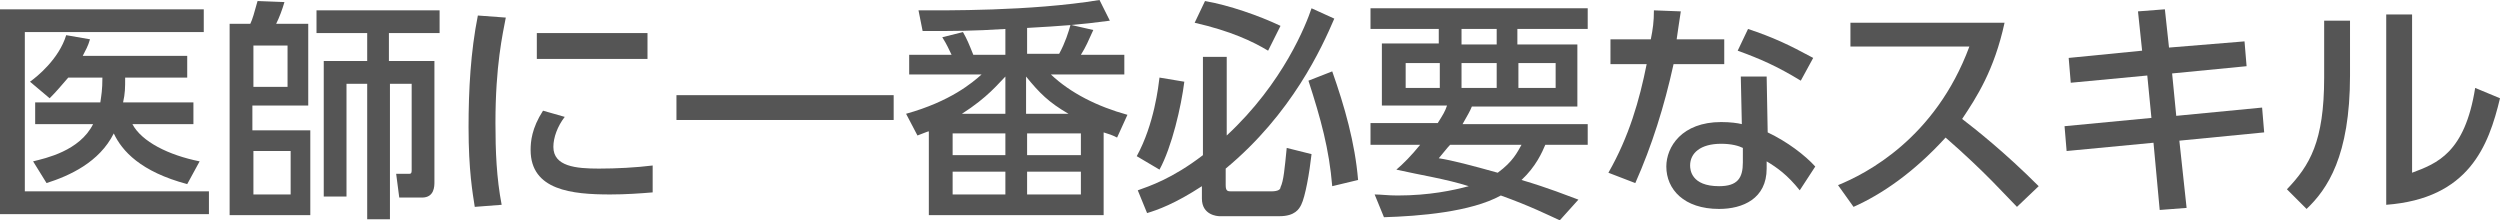
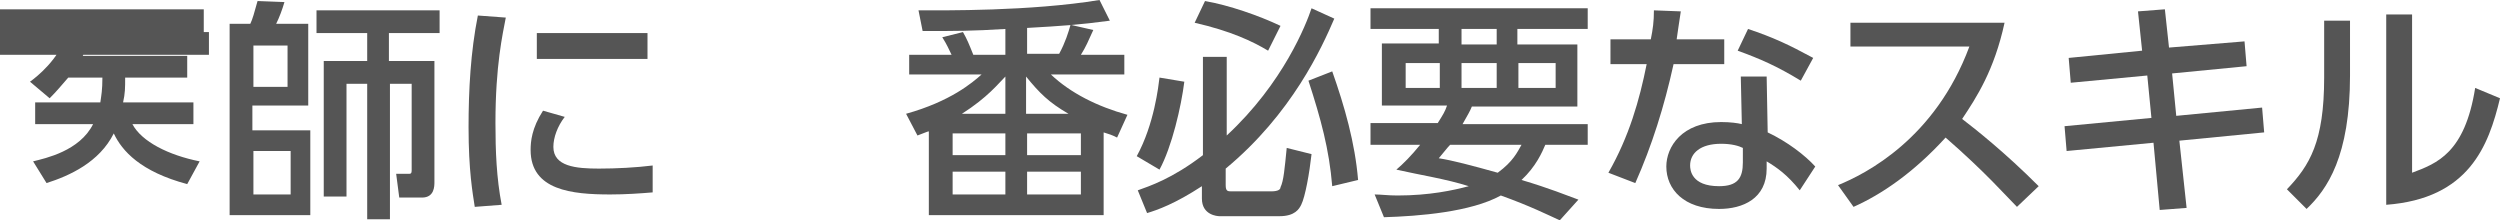
<svg xmlns="http://www.w3.org/2000/svg" version="1.1" id="レイヤー_1" x="0px" y="0px" viewBox="0 0 241.7 21.3" style="enable-background:new 0 0 241.7 21.3;" xml:space="preserve">
  <style type="text/css">
	.st0{enable-background:new    ;}
	.st1{fill:#555555;}
</style>
  <g class="st0">
-     <path class="st1" d="M19.7,0.9v2.2H2.4v15.4h17.8v2.2H0V0.9H19.7z M18.7,9.9V12h-5.9c0.9,1.7,3.5,3,6.5,3.6l-1.2,2.2   c-4.5-1.2-6.3-3.2-7.1-4.9c-1.4,2.8-4.3,4.1-6.5,4.8l-1.3-2.1c1.2-0.3,4.5-1,5.8-3.6H3.4V9.9h6.3c0.1-0.7,0.2-1.2,0.2-2.4H6.6   C5.9,8.3,5.5,8.8,4.8,9.5L2.9,7.9c0.7-0.5,2.8-2.2,3.5-4.5l2.3,0.4C8.5,4.5,8.3,4.8,8,5.4h10.1v2.1h-6c0,1,0,1.5-0.2,2.4H18.7z" />
+     <path class="st1" d="M19.7,0.9v2.2H2.4h17.8v2.2H0V0.9H19.7z M18.7,9.9V12h-5.9c0.9,1.7,3.5,3,6.5,3.6l-1.2,2.2   c-4.5-1.2-6.3-3.2-7.1-4.9c-1.4,2.8-4.3,4.1-6.5,4.8l-1.3-2.1c1.2-0.3,4.5-1,5.8-3.6H3.4V9.9h6.3c0.1-0.7,0.2-1.2,0.2-2.4H6.6   C5.9,8.3,5.5,8.8,4.8,9.5L2.9,7.9c0.7-0.5,2.8-2.2,3.5-4.5l2.3,0.4C8.5,4.5,8.3,4.8,8,5.4h10.1v2.1h-6c0,1,0,1.5-0.2,2.4H18.7z" />
    <path class="st1" d="M24.2,2.3c0.2-0.4,0.4-1.1,0.7-2.2l2.6,0.1c-0.2,0.7-0.5,1.5-0.8,2.1h3.1v7.9h-5.4v2.4h5.6v8.2h-7.8V2.3H24.2z    M27.8,4.4h-3.3v4h3.3V4.4z M28.1,14.6h-3.6v4.2h3.6V14.6z M37.8,5.9h4.2v11.7c0,0.4,0,1.5-1.2,1.5h-2.2l-0.3-2.3h1.3   c0.2,0,0.2-0.2,0.2-0.4V8.1h-2.1v13.1h-2.2V8.1h-2V19h-2.2V5.9h4.2V3.2h-4.9V1h11.9v2.2h-4.9V5.9z" />
    <path class="st1" d="M48.9,1.7c-0.3,1.6-1,4.6-1,10.2c0,2.7,0.1,5.3,0.6,7.9L45.9,20c-0.2-1.3-0.6-3.5-0.6-7.7   c0-3.6,0.2-7.3,0.9-10.8L48.9,1.7z M54.6,11.3c-0.7,0.9-1.1,2-1.1,2.9c0,1.9,2.2,2.1,4.4,2.1c1.7,0,3.6-0.1,5.2-0.3v2.6   c-1.2,0.1-2.6,0.2-4.1,0.2c-3.7,0-7.7-0.4-7.7-4.3c0-0.8,0.1-2.1,1.2-3.8L54.6,11.3z M62.6,3.2v2.5H51.9V3.2H62.6z" />
-     <path class="st1" d="M65.4,9.2h21v2.4h-21V9.2z" />
    <path class="st1" d="M105.7,2.9c-0.5,1.1-0.7,1.6-1.2,2.4h4.2v1.9h-7.1c1.9,1.8,4.5,3.1,7.4,3.9l-1,2.2c-0.6-0.3-0.7-0.3-1.3-0.5v8   H89.8v-8.1c-0.1,0-0.3,0.1-1.1,0.4l-1.1-2.1C91.9,9.8,94,8,94.9,7.2h-7V5.3h4.1c-0.3-0.6-0.4-0.9-0.9-1.7l2-0.5   c0.4,0.7,0.6,1.2,1,2.2h3.1V2.8C94,3,92.4,3,89.2,3l-0.4-2c2.4,0,10.8,0.1,17.5-1l1,2c-3,0.4-4.5,0.5-8,0.7v2.5h3.1   c0.6-1.1,0.9-2.1,1.1-2.8L105.7,2.9z M92.1,12.8V15h5.1v-2.1H92.1z M92.1,16.6v2.2h5.1v-2.2H92.1z M97.2,11V7.4   c-0.7,0.7-1.7,2-4.2,3.6H97.2z M103.3,11c-1.9-1.1-2.8-2-4.1-3.6V11H103.3z M99.3,12.8V15h5.2v-2.1H99.3z M99.3,16.6v2.2h5.2v-2.2   H99.3z" />
    <path class="st1" d="M114.5,7.9c-0.3,2.4-1.2,6.3-2.4,8.5l-2.2-1.3c1.7-3.1,2.1-6.8,2.2-7.6L114.5,7.9z M110,18.4   c1.1-0.4,3.3-1.1,6.3-3.4V5.5h2.3v7.6c5.5-5.1,7.7-10.8,8.2-12.3l2.2,1c-1.2,2.8-4.1,9.2-10.5,14.5v1.6c0,0.6,0.2,0.6,0.6,0.6h3.8   c0.7,0,0.9-0.2,0.9-0.4c0.3-0.6,0.4-1.8,0.6-3.8l2.4,0.6c-0.2,1.8-0.6,4.1-1,4.9c-0.2,0.4-0.6,1.1-2.1,1.1h-5.8   c-0.2,0-1.7-0.1-1.7-1.7V18c-2.6,1.7-4.3,2.3-5.3,2.6L110,18.4z M116.5,0.1c2.3,0.4,5.2,1.4,7.3,2.4l-1.2,2.4   C121.1,4,119,3,115.5,2.2L116.5,0.1z M128.8,6.9c1.2,3.4,2.2,6.9,2.5,10.5l-2.5,0.6c-0.3-3.6-1.1-6.5-2.3-10.2L128.8,6.9z" />
    <path class="st1" d="M139,11.9c0.5-0.8,0.7-1.1,0.9-1.7h-6.3v-6h5.5V2.8h-6.6v-2h21v2h-6.8v1.5h5.8v6h-10.2   c-0.2,0.5-0.4,0.8-0.9,1.7h12.1V14h-4.1c-0.3,0.7-0.9,2.1-2.3,3.4c2.7,0.8,4.4,1.5,5.5,1.9l-1.8,2c-1.1-0.5-2.9-1.4-5.7-2.4   c-2.9,1.6-7.9,2-11.3,2.1l-0.9-2.2c0.6,0,1.3,0.1,2.2,0.1c3.1,0,5.4-0.5,6.9-0.9c-2.2-0.7-4.8-1.1-7-1.6c0.7-0.6,1.4-1.3,2.3-2.4   h-4.8v-2.1H139z M135.9,8.5h3.3V6.1h-3.3V8.5z M140.2,14c-0.3,0.3-0.5,0.6-1.1,1.3c1.3,0.2,3.2,0.7,5.7,1.4c1.5-1.1,1.9-2,2.3-2.7   H140.2z M141.3,4.3h3.4V2.8h-3.4V4.3z M141.3,8.5h3.4V6.1h-3.4V8.5z M146.8,8.5h3.6V6.1h-3.6V8.5z" />
    <path class="st1" d="M166.7,3.8v2.4h-4.9c-0.9,4.1-2.1,7.9-3.7,11.5l-2.6-1c2-3.5,3-7,3.7-10.5h-3.5V3.8h3.9c0.2-1,0.3-1.7,0.3-2.8   l2.6,0.1c-0.2,1.4-0.3,1.9-0.4,2.7H166.7z M170.9,12.8c1.9,0.9,3.6,2.2,4.6,3.3l-1.5,2.3c-1.2-1.5-2.2-2.2-3.2-2.8v0.7   c0,2.9-2.3,3.9-4.6,3.9c-3.4,0-5.1-1.9-5.1-4.1c0-1.9,1.5-4.3,5.3-4.3c0.9,0,1.6,0.1,2,0.2l-0.1-4.6h2.5L170.9,12.8z M168.5,14.3   c-0.4-0.2-1.1-0.4-2.1-0.4c-2,0-3,0.9-3,2.1c0,0.4,0.1,2,2.8,2c1.8,0,2.3-0.8,2.3-2.3V14.3z M174.1,7.8c-2.3-1.4-3.9-2.1-6.1-2.9   l1-2.1c2.4,0.8,3.9,1.5,6.3,2.8L174.1,7.8z" />
    <path class="st1" d="M193.8,2.2c-1,4.6-2.7,7.2-4.1,9.3c1.3,1,4.1,3.2,7.4,6.5l-2.1,2c-1.1-1.1-3-3.3-6.9-6.7   c-3.1,3.4-6.2,5.5-8.9,6.7l-1.5-2.1c2.7-1.1,9.4-4.5,12.7-13.4h-11.5V2.2H193.8z" />
    <path class="st1" d="M217,4l0.2,2.4L210,7.1l0.4,4.1l8.3-0.8l0.2,2.4l-8.2,0.8l0.7,6.5l-2.6,0.2l-0.6-6.5l-8.4,0.8l-0.2-2.4   l8.4-0.8l-0.4-4.1L200.2,8L200,5.6l7.1-0.7l-0.4-3.8l2.6-0.2l0.4,3.7L217,4z" />
    <path class="st1" d="M227.2,7.3c0,7.8-2.2,11-4.2,12.9l-1.9-1.9c2.2-2.3,3.6-4.6,3.6-10.8V2h2.5V7.3z M233.2,16.7   c2.4-0.9,5.1-1.9,6.1-8.2l2.4,1c-1.1,4.6-3,9.7-11,10.3V1.4h2.5V16.7z" />
  </g>
</svg>